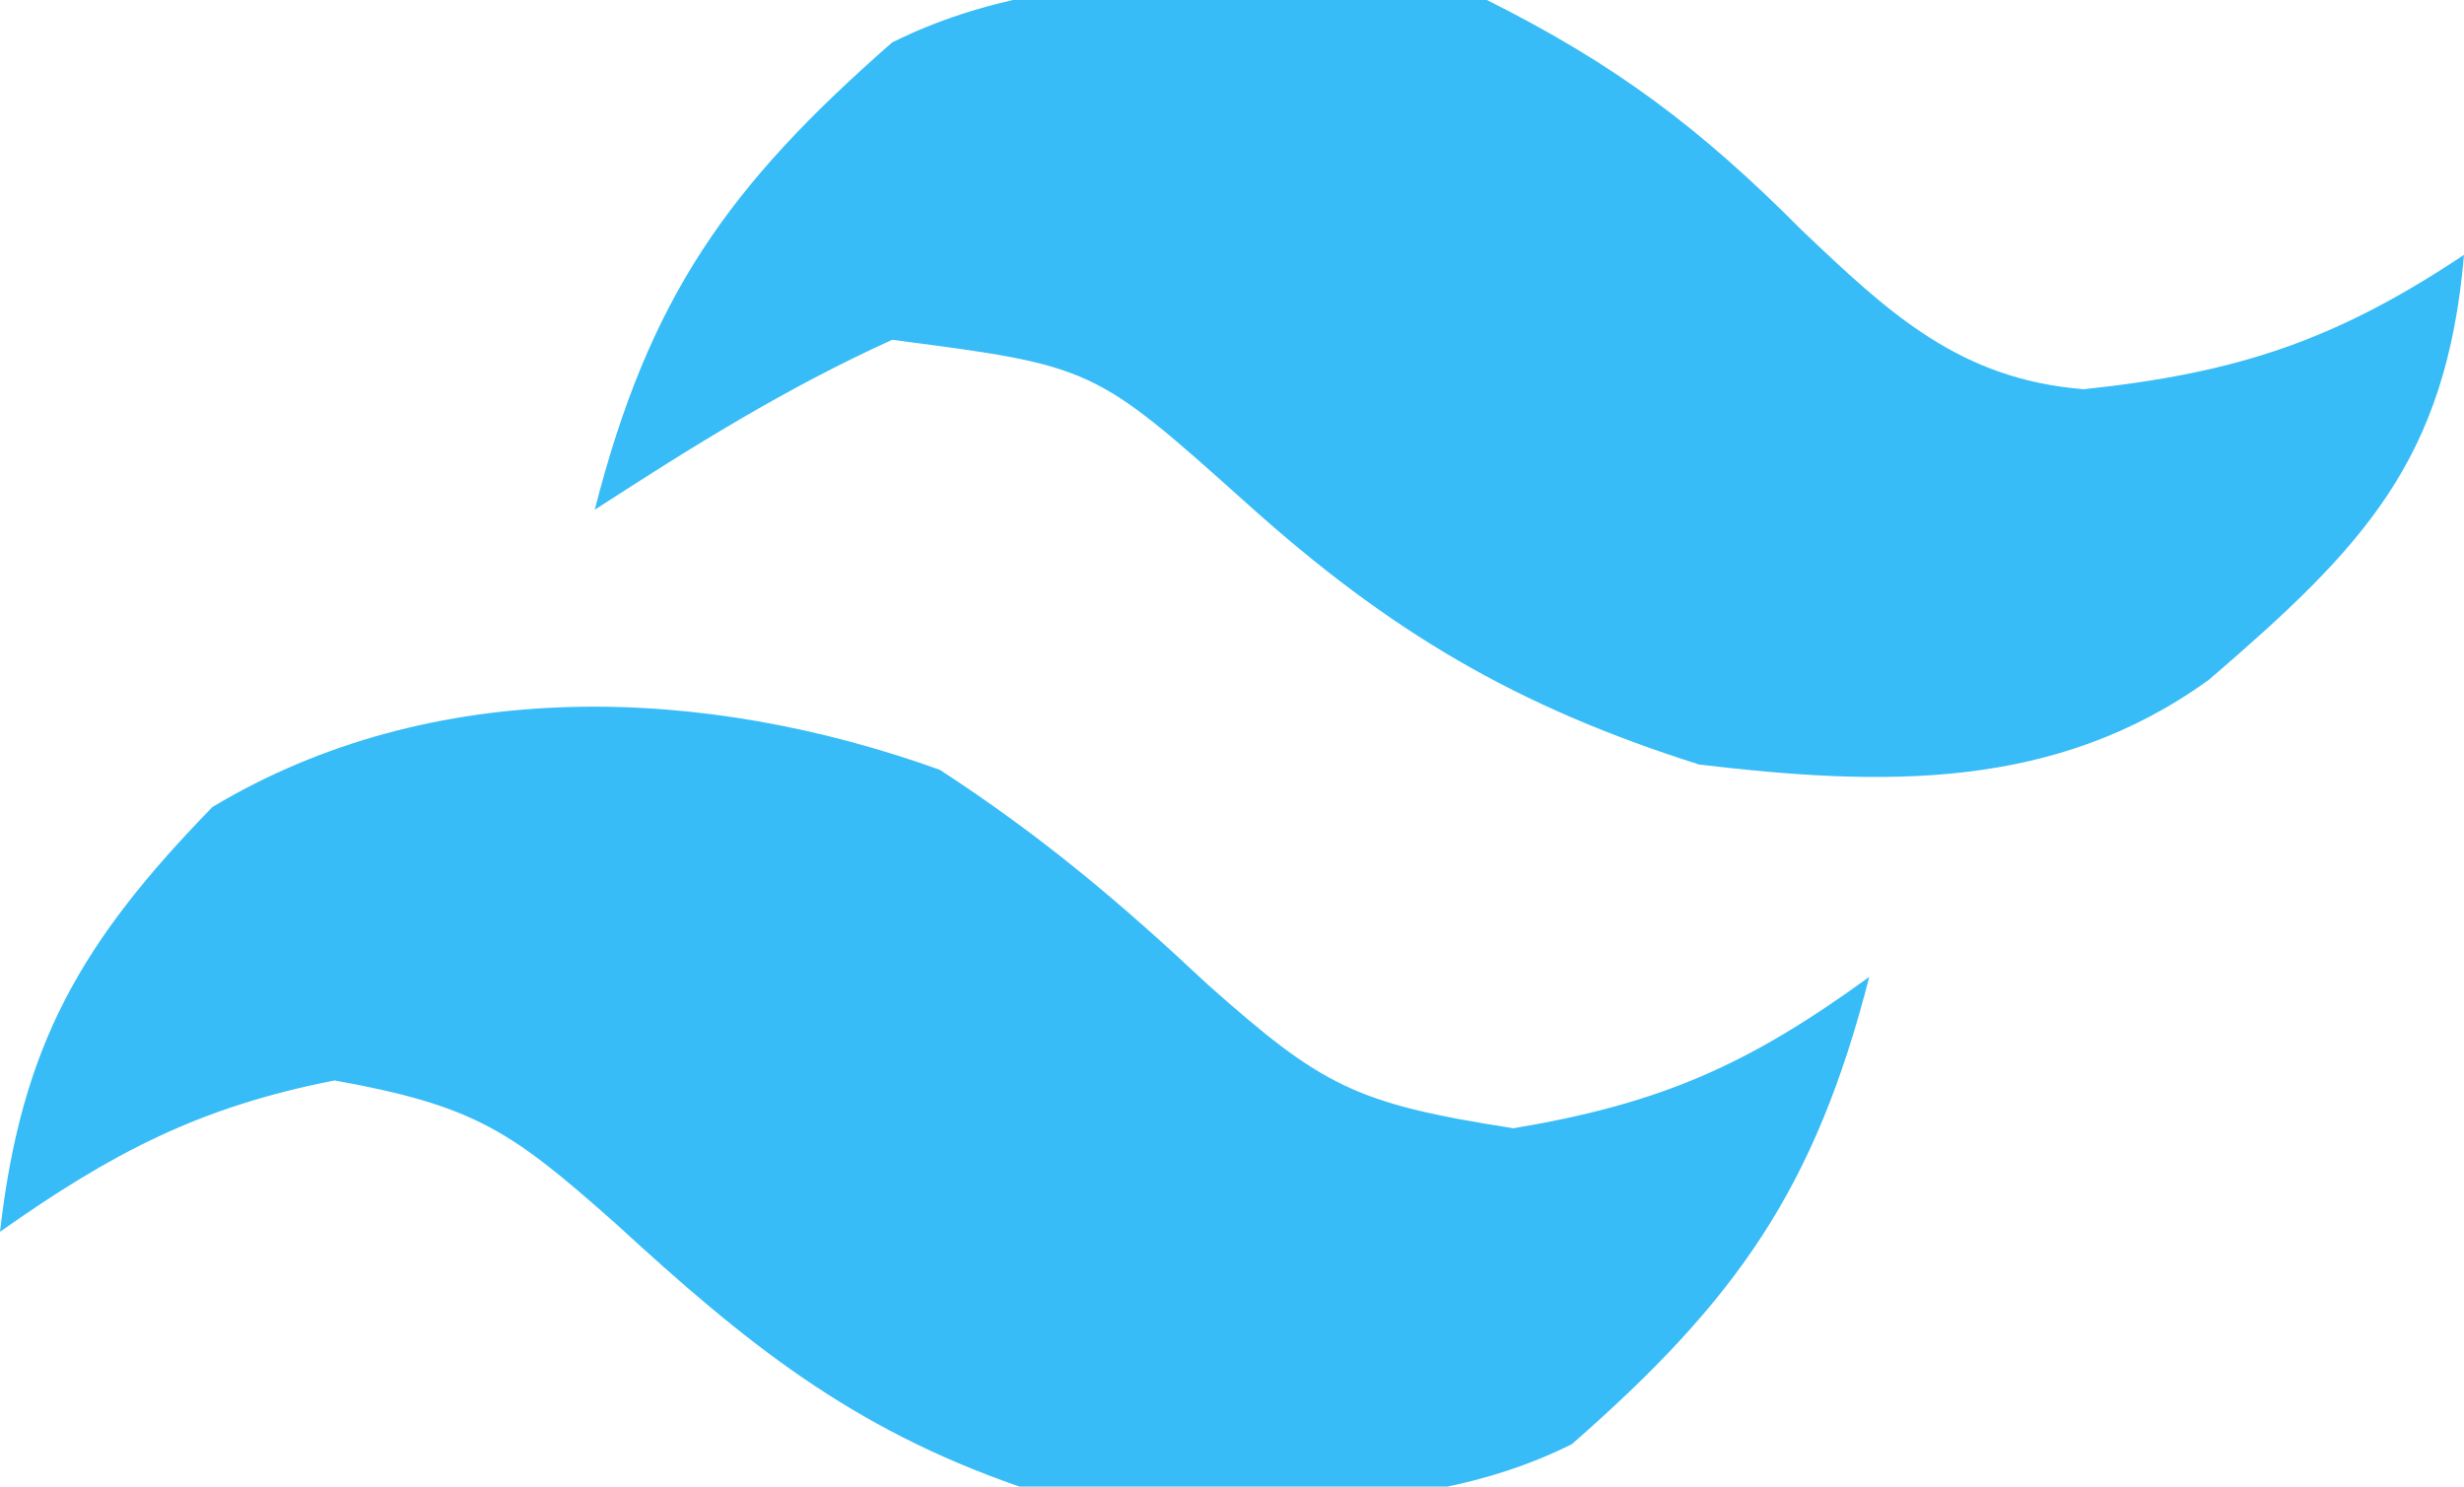
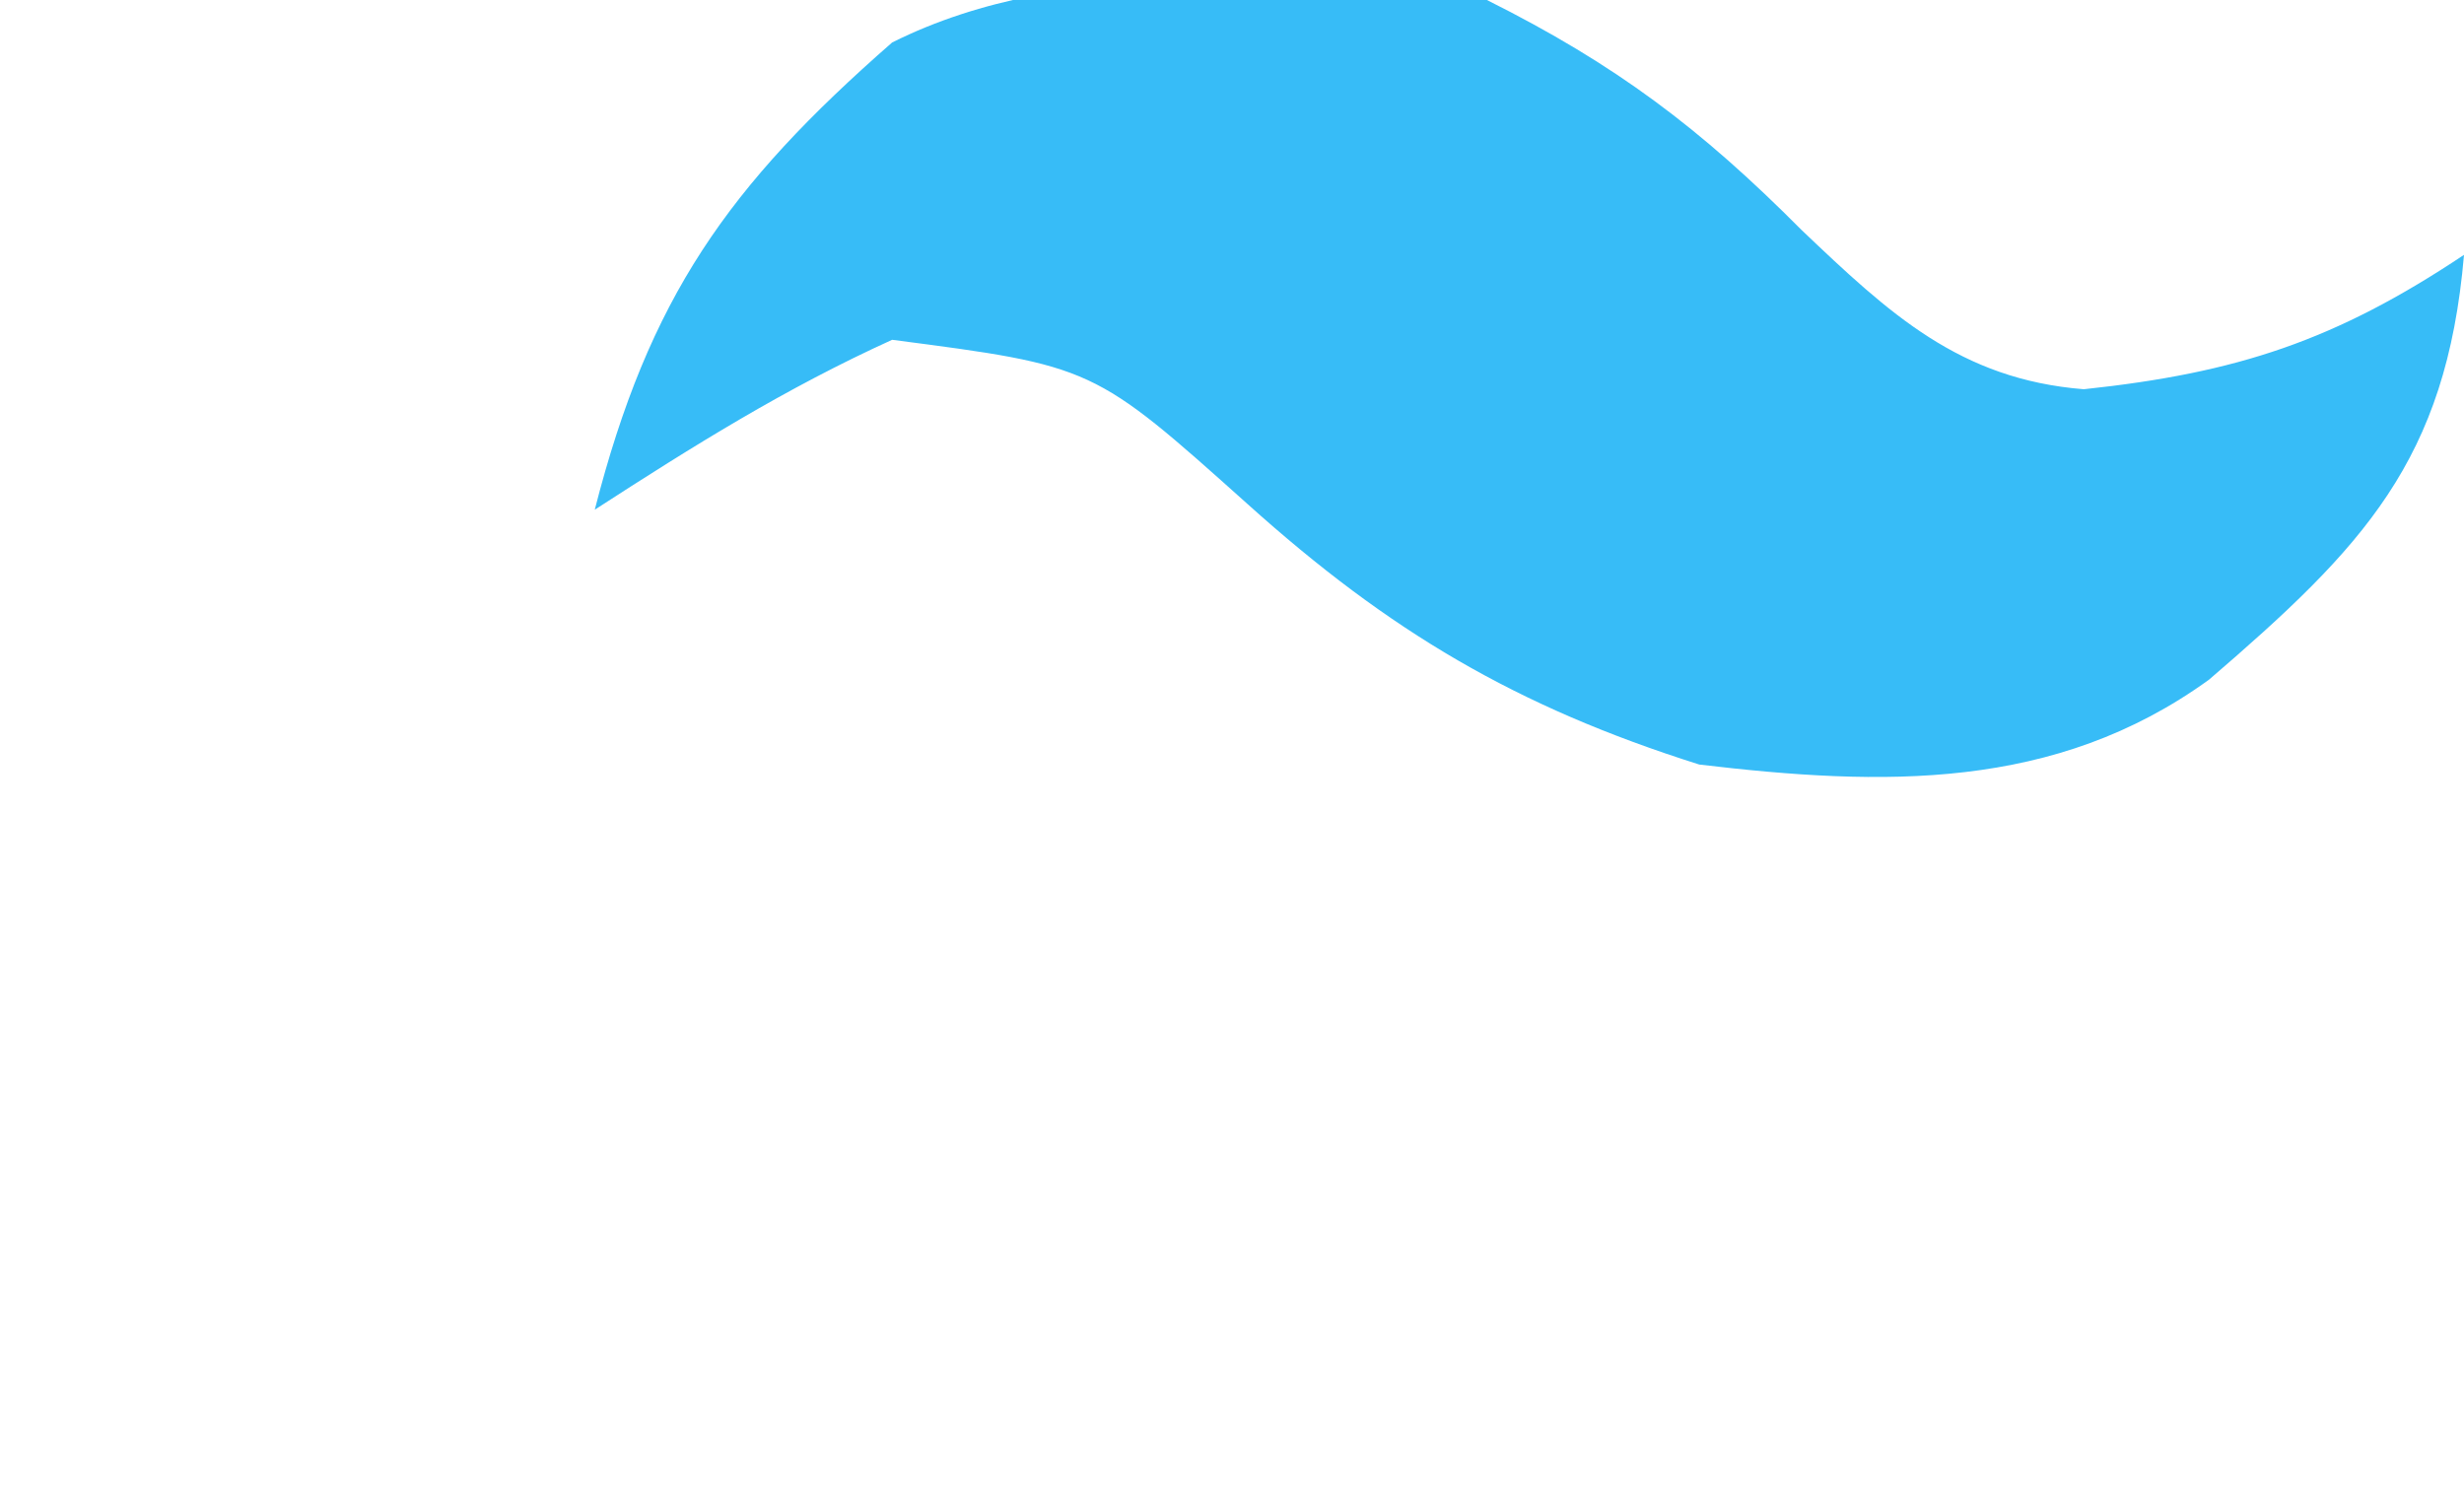
<svg xmlns="http://www.w3.org/2000/svg" version="1.1" width="58" height="35">
-   <path d="M0 0 C2.414 1.574 4.23 3.11 6.312 5.062 C8.997 7.444 9.767 7.858 13.5 8.438 C16.982 7.857 19.039 6.937 21.875 4.875 C20.597 9.87 18.746 12.488 14.875 15.875 C10.943 17.841 6.171 17.205 1.875 16.875 C-2.108 15.496 -4.579 13.488 -7.625 10.688 C-10.08 8.514 -10.914 7.913 -14.25 7.312 C-17.428 7.934 -19.492 9.017 -22.125 10.875 C-21.621 6.466 -20.214 4.049 -17.125 0.875 C-11.934 -2.24 -5.552 -1.999 0 0 Z " fill="#37BCF8" transform="translate(22.125,18.125)" />
  <path d="M0 0 C3.035 1.518 5.034 3.028 7.406 5.414 C9.478 7.387 11.128 8.93 14.051 9.164 C17.662 8.781 19.971 8.02 23 6 C22.584 10.848 20.626 12.88 17 16 C13.371 18.628 9.314 18.511 5 18 C0.682 16.636 -2.302 14.861 -5.625 11.875 C-9.262 8.617 -9.262 8.617 -14 8 C-16.516 9.144 -18.665 10.489 -21 12 C-19.722 7.005 -17.871 4.387 -14 1 C-9.817 -1.092 -4.555 -0.43 0 0 Z " fill="#37BCF7" transform="translate(35,0)" />
</svg>